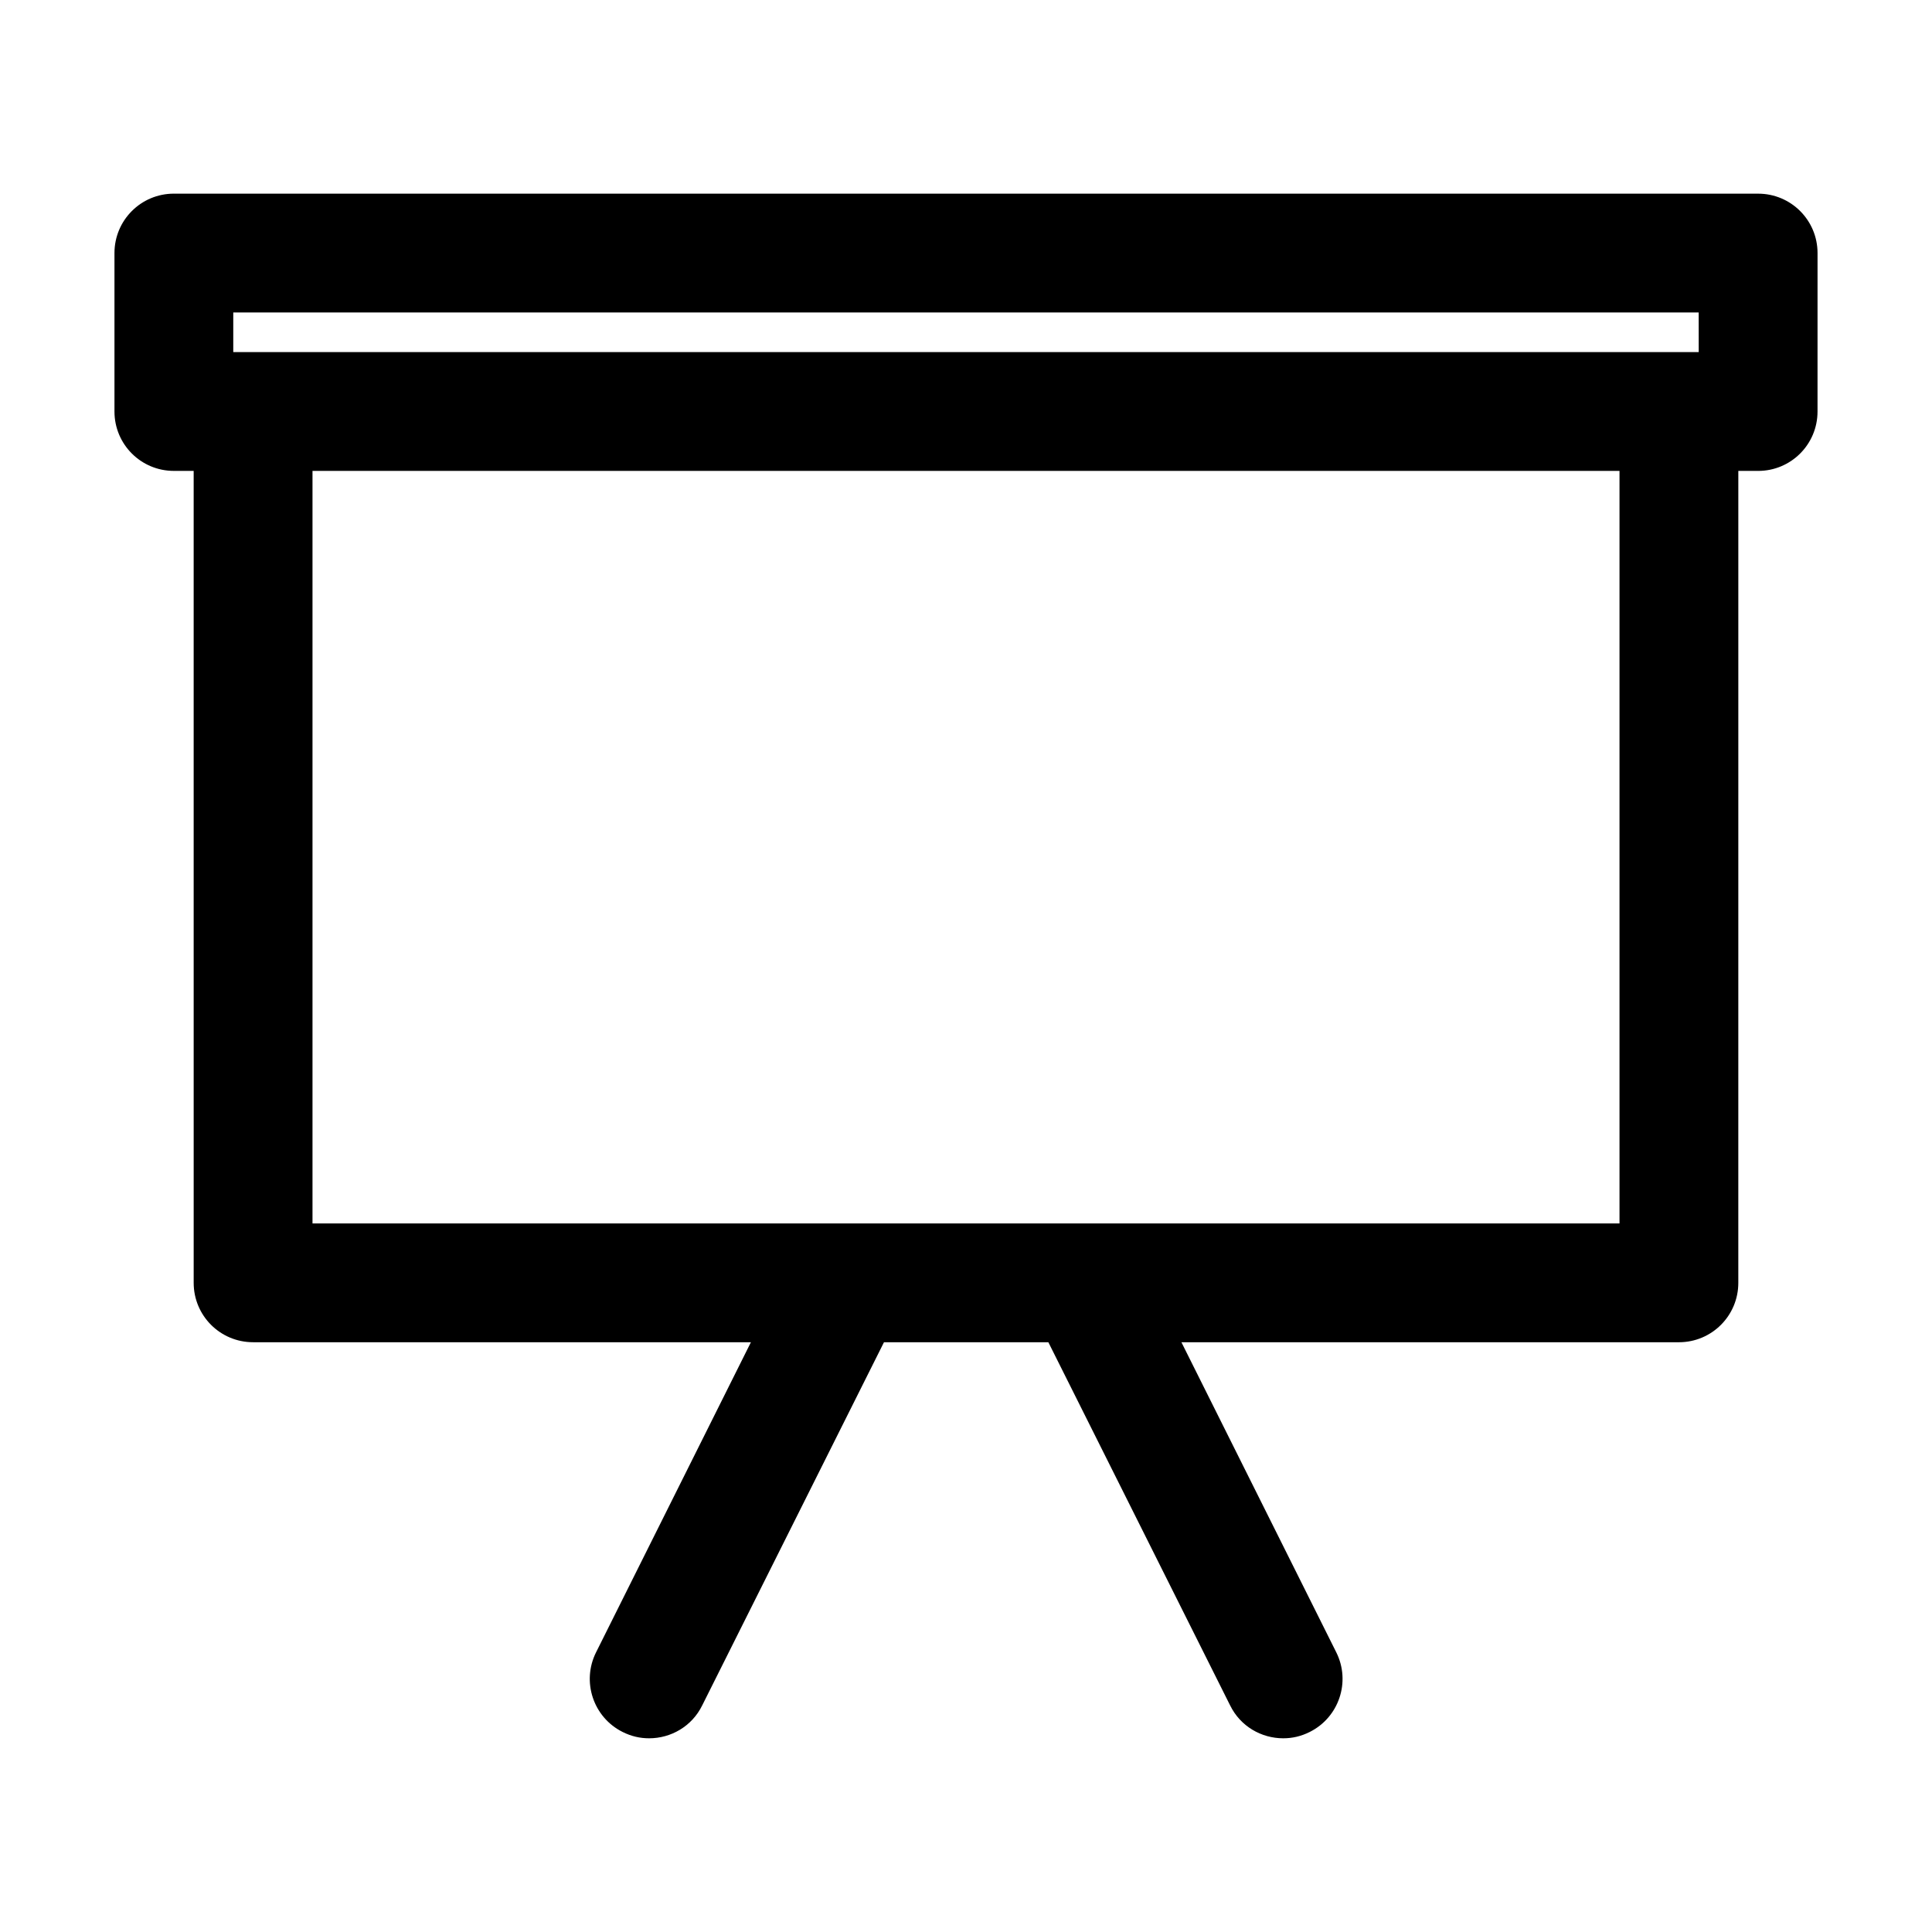
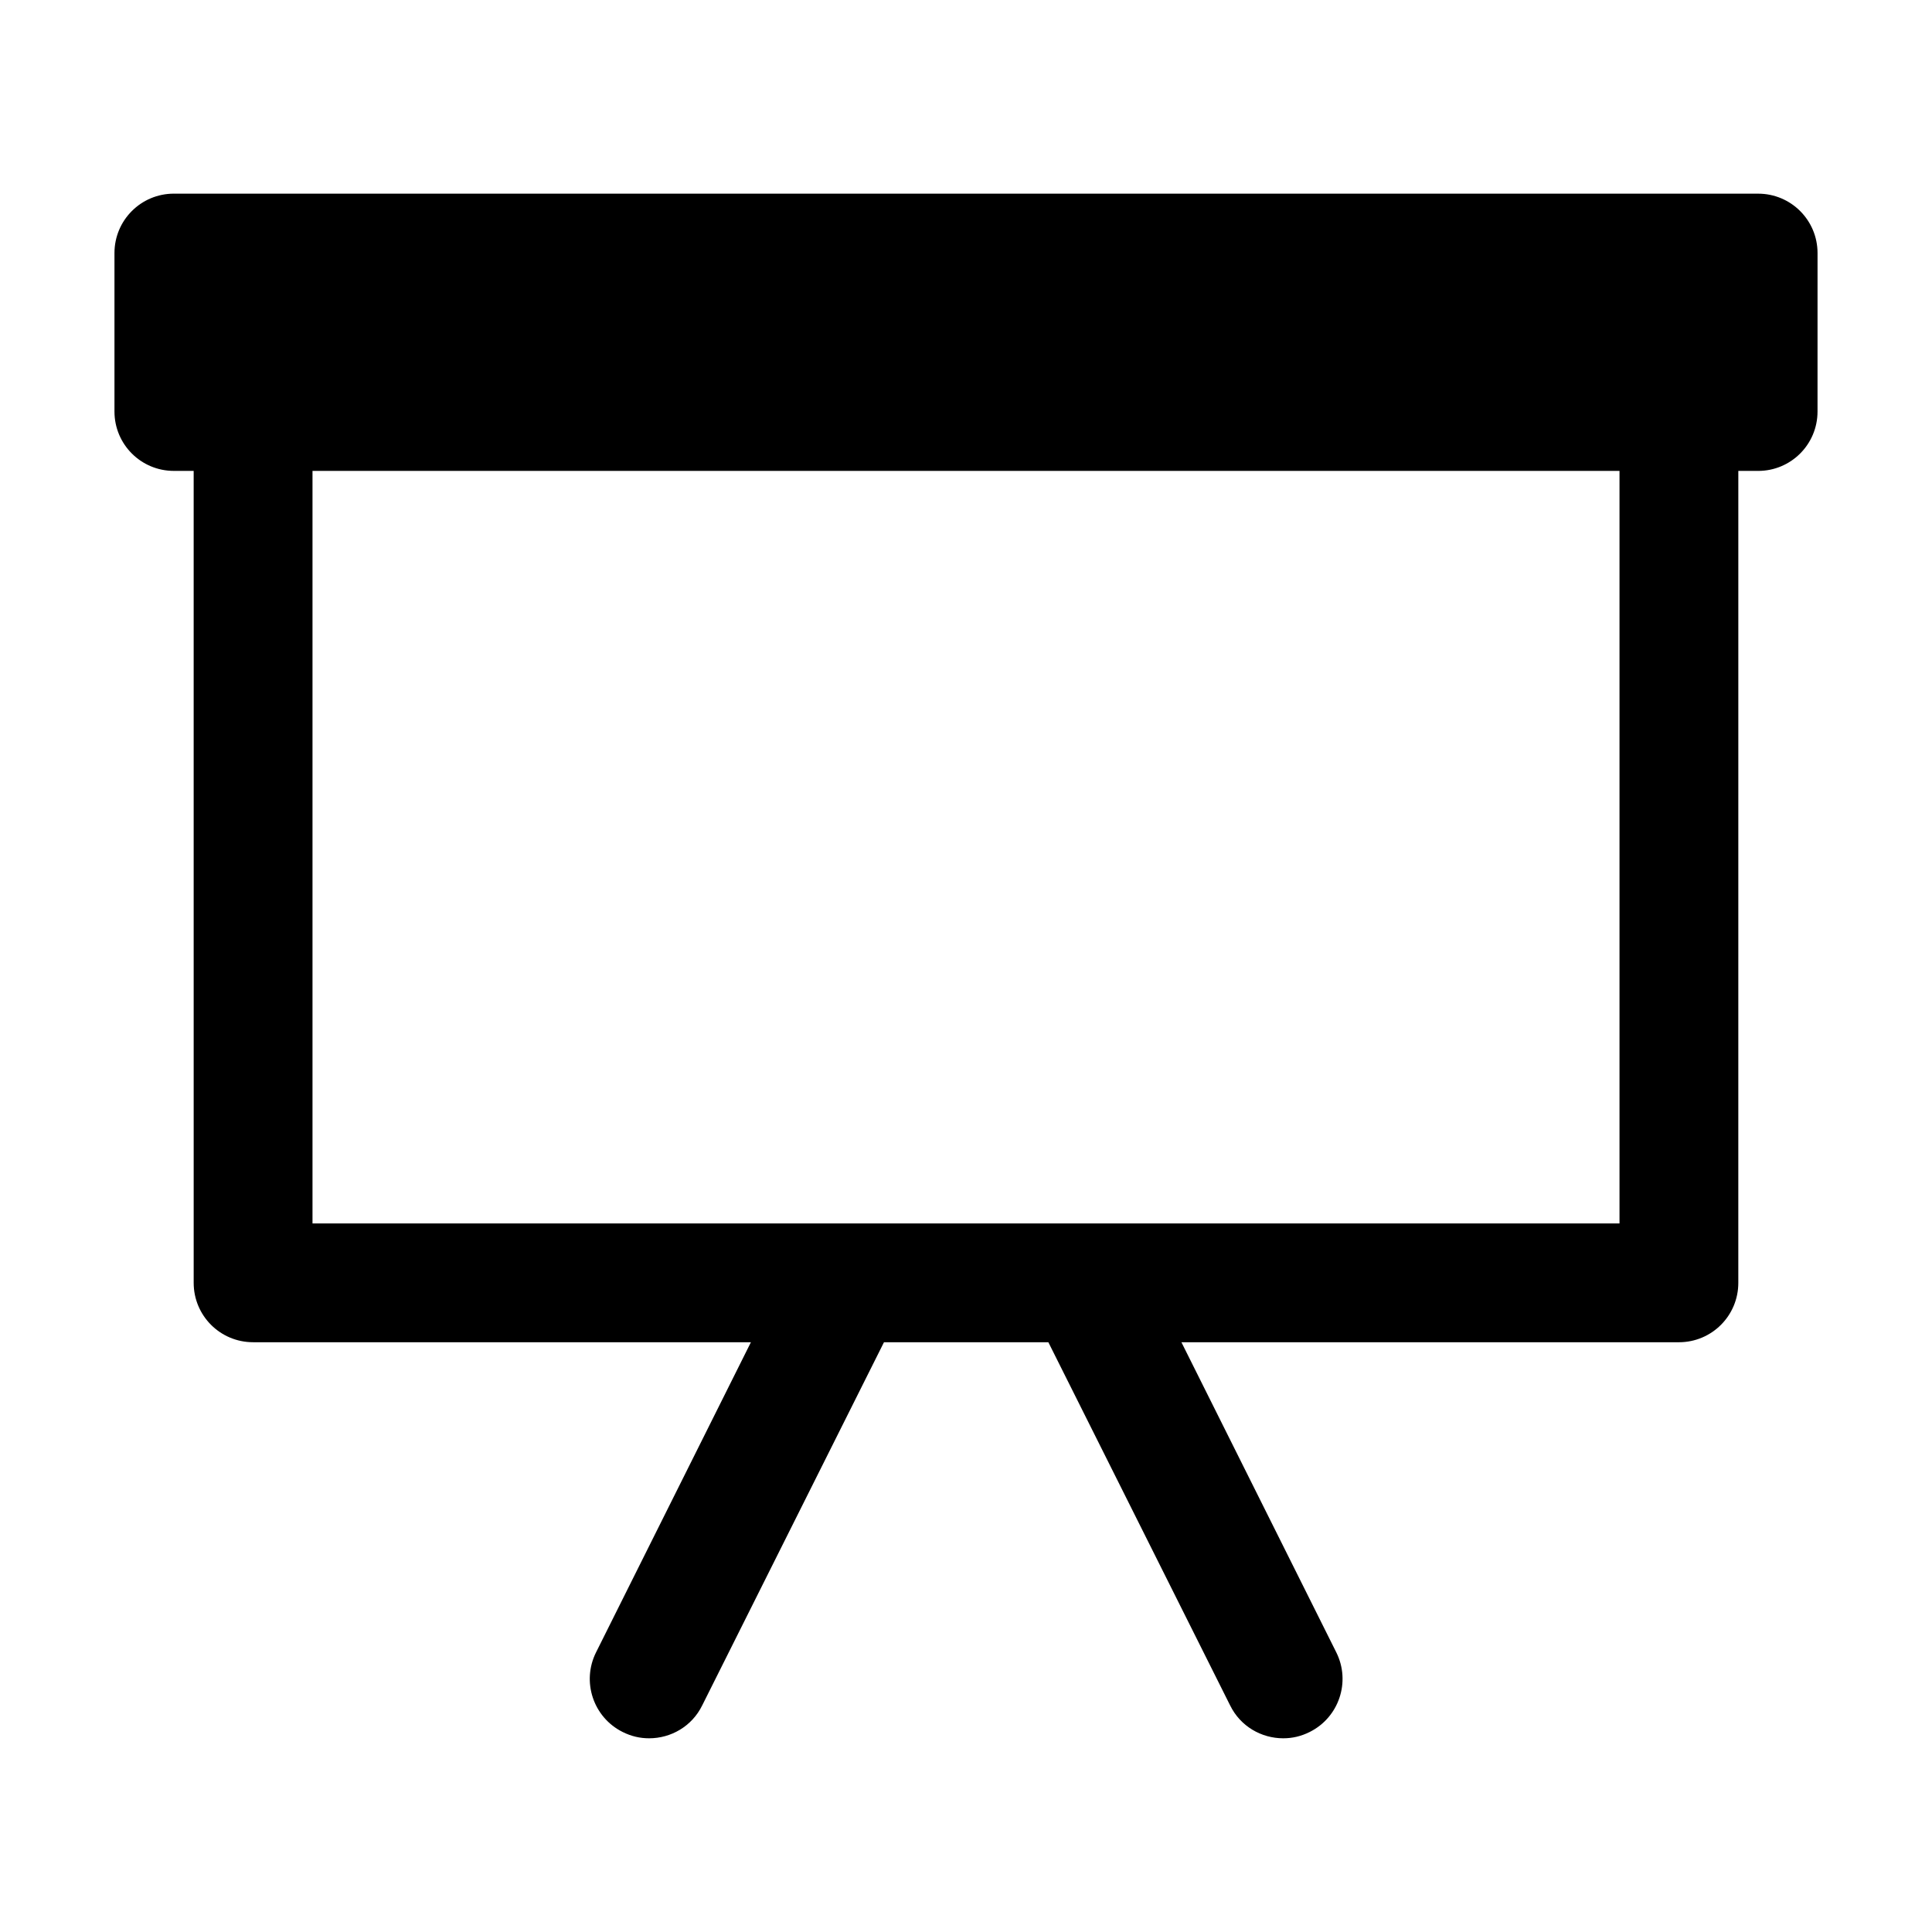
<svg xmlns="http://www.w3.org/2000/svg" fill="#000000" width="800px" height="800px" version="1.1" viewBox="144 144 512 512">
-   <path d="m609.92 195.32h-419.84c-8.711 0-15.746 7.035-15.746 15.746v41.984c0 8.711 7.031 15.742 15.742 15.742h5.246l0.004 215.17c0 8.711 7.031 15.742 15.742 15.742h131.93l-41.039 82.184c-3.883 7.766-0.734 17.215 7.031 21.098 2.309 1.156 4.617 1.68 7.031 1.68 5.773 0 11.336-3.148 14.066-8.711l48.176-96.25h43.559l48.176 96.25c2.731 5.562 8.293 8.711 14.066 8.711 2.414 0 4.723-0.523 7.031-1.68 7.766-3.883 10.914-13.328 7.031-21.098l-41.039-82.184 131.84 0.004c8.711 0 15.742-7.031 15.742-15.742l0.004-215.17h5.246c8.711 0 15.742-7.031 15.742-15.742l0.004-41.984c0-8.711-7.035-15.746-15.746-15.746zm-36.734 272.9h-346.37v-199.43h346.37zm20.992-230.91h-388.36v-10.496h388.35z" />
+   <path d="m609.92 195.32h-419.84c-8.711 0-15.746 7.035-15.746 15.746v41.984c0 8.711 7.031 15.742 15.742 15.742h5.246l0.004 215.17c0 8.711 7.031 15.742 15.742 15.742h131.93l-41.039 82.184c-3.883 7.766-0.734 17.215 7.031 21.098 2.309 1.156 4.617 1.68 7.031 1.68 5.773 0 11.336-3.148 14.066-8.711l48.176-96.25h43.559l48.176 96.25c2.731 5.562 8.293 8.711 14.066 8.711 2.414 0 4.723-0.523 7.031-1.68 7.766-3.883 10.914-13.328 7.031-21.098l-41.039-82.184 131.84 0.004c8.711 0 15.742-7.031 15.742-15.742l0.004-215.17h5.246c8.711 0 15.742-7.031 15.742-15.742l0.004-41.984c0-8.711-7.035-15.746-15.746-15.746zm-36.734 272.9h-346.37v-199.43h346.37zm20.992-230.91h-388.36h388.35z" />
</svg>